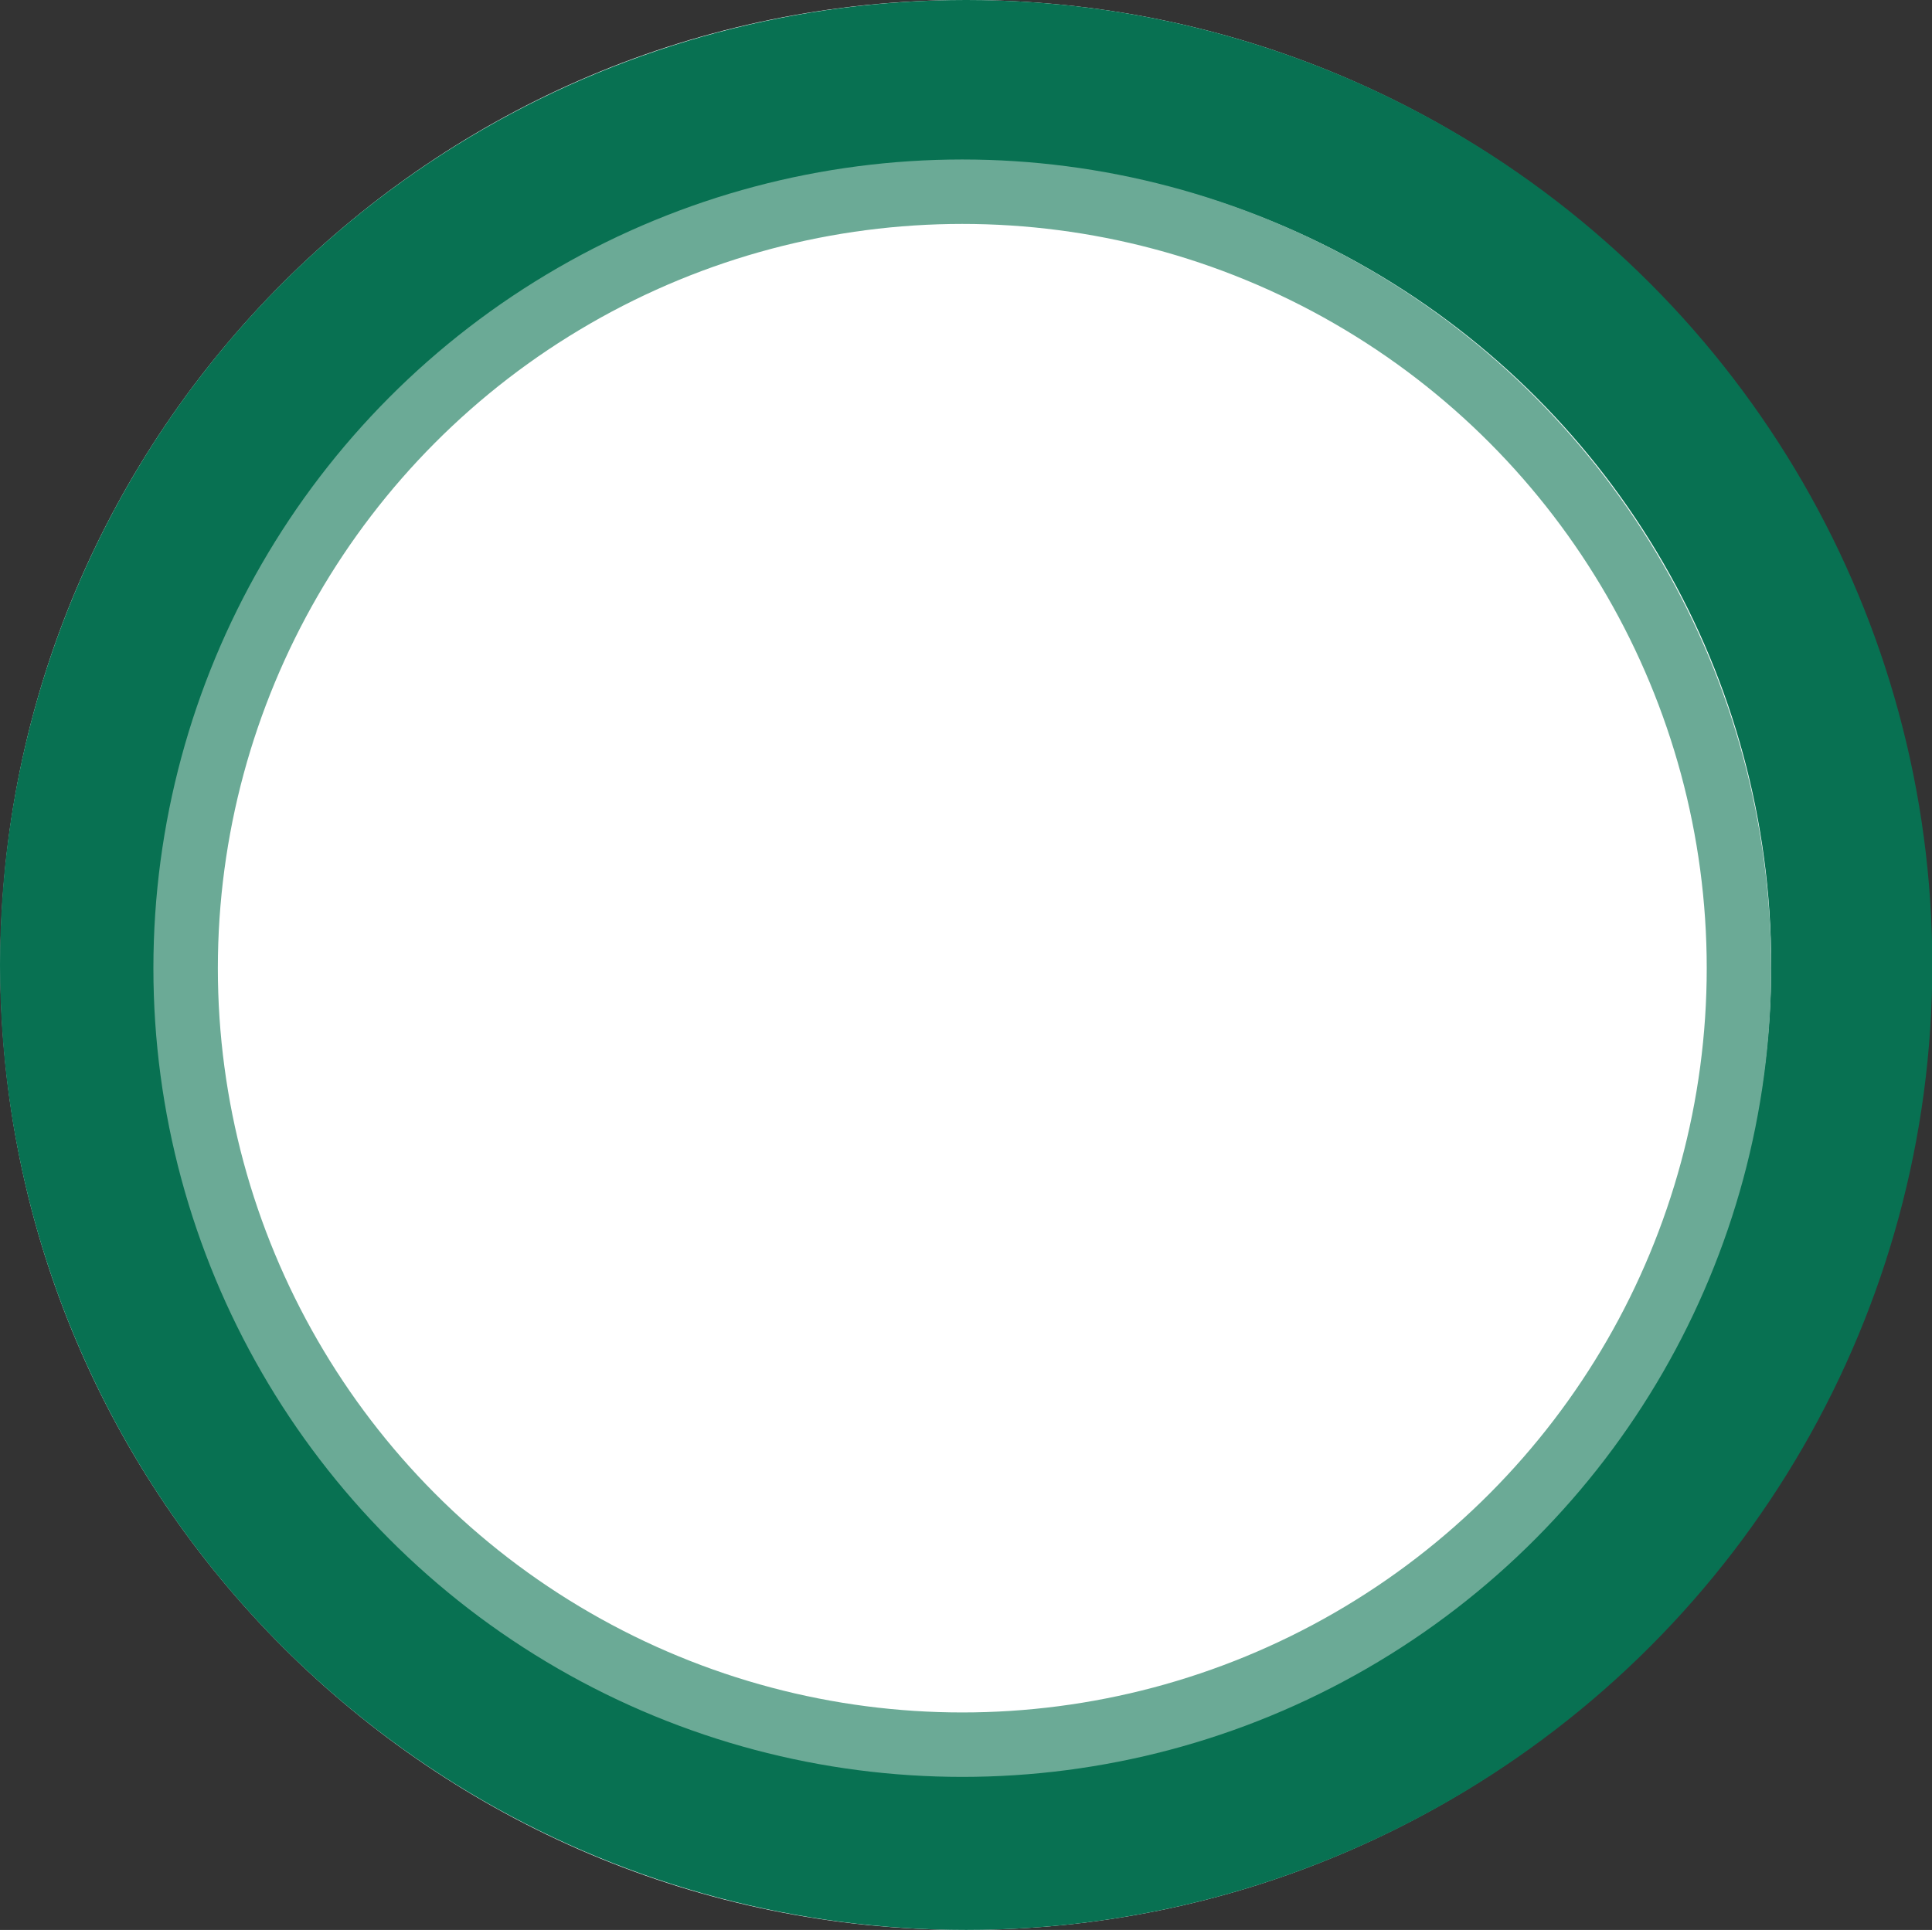
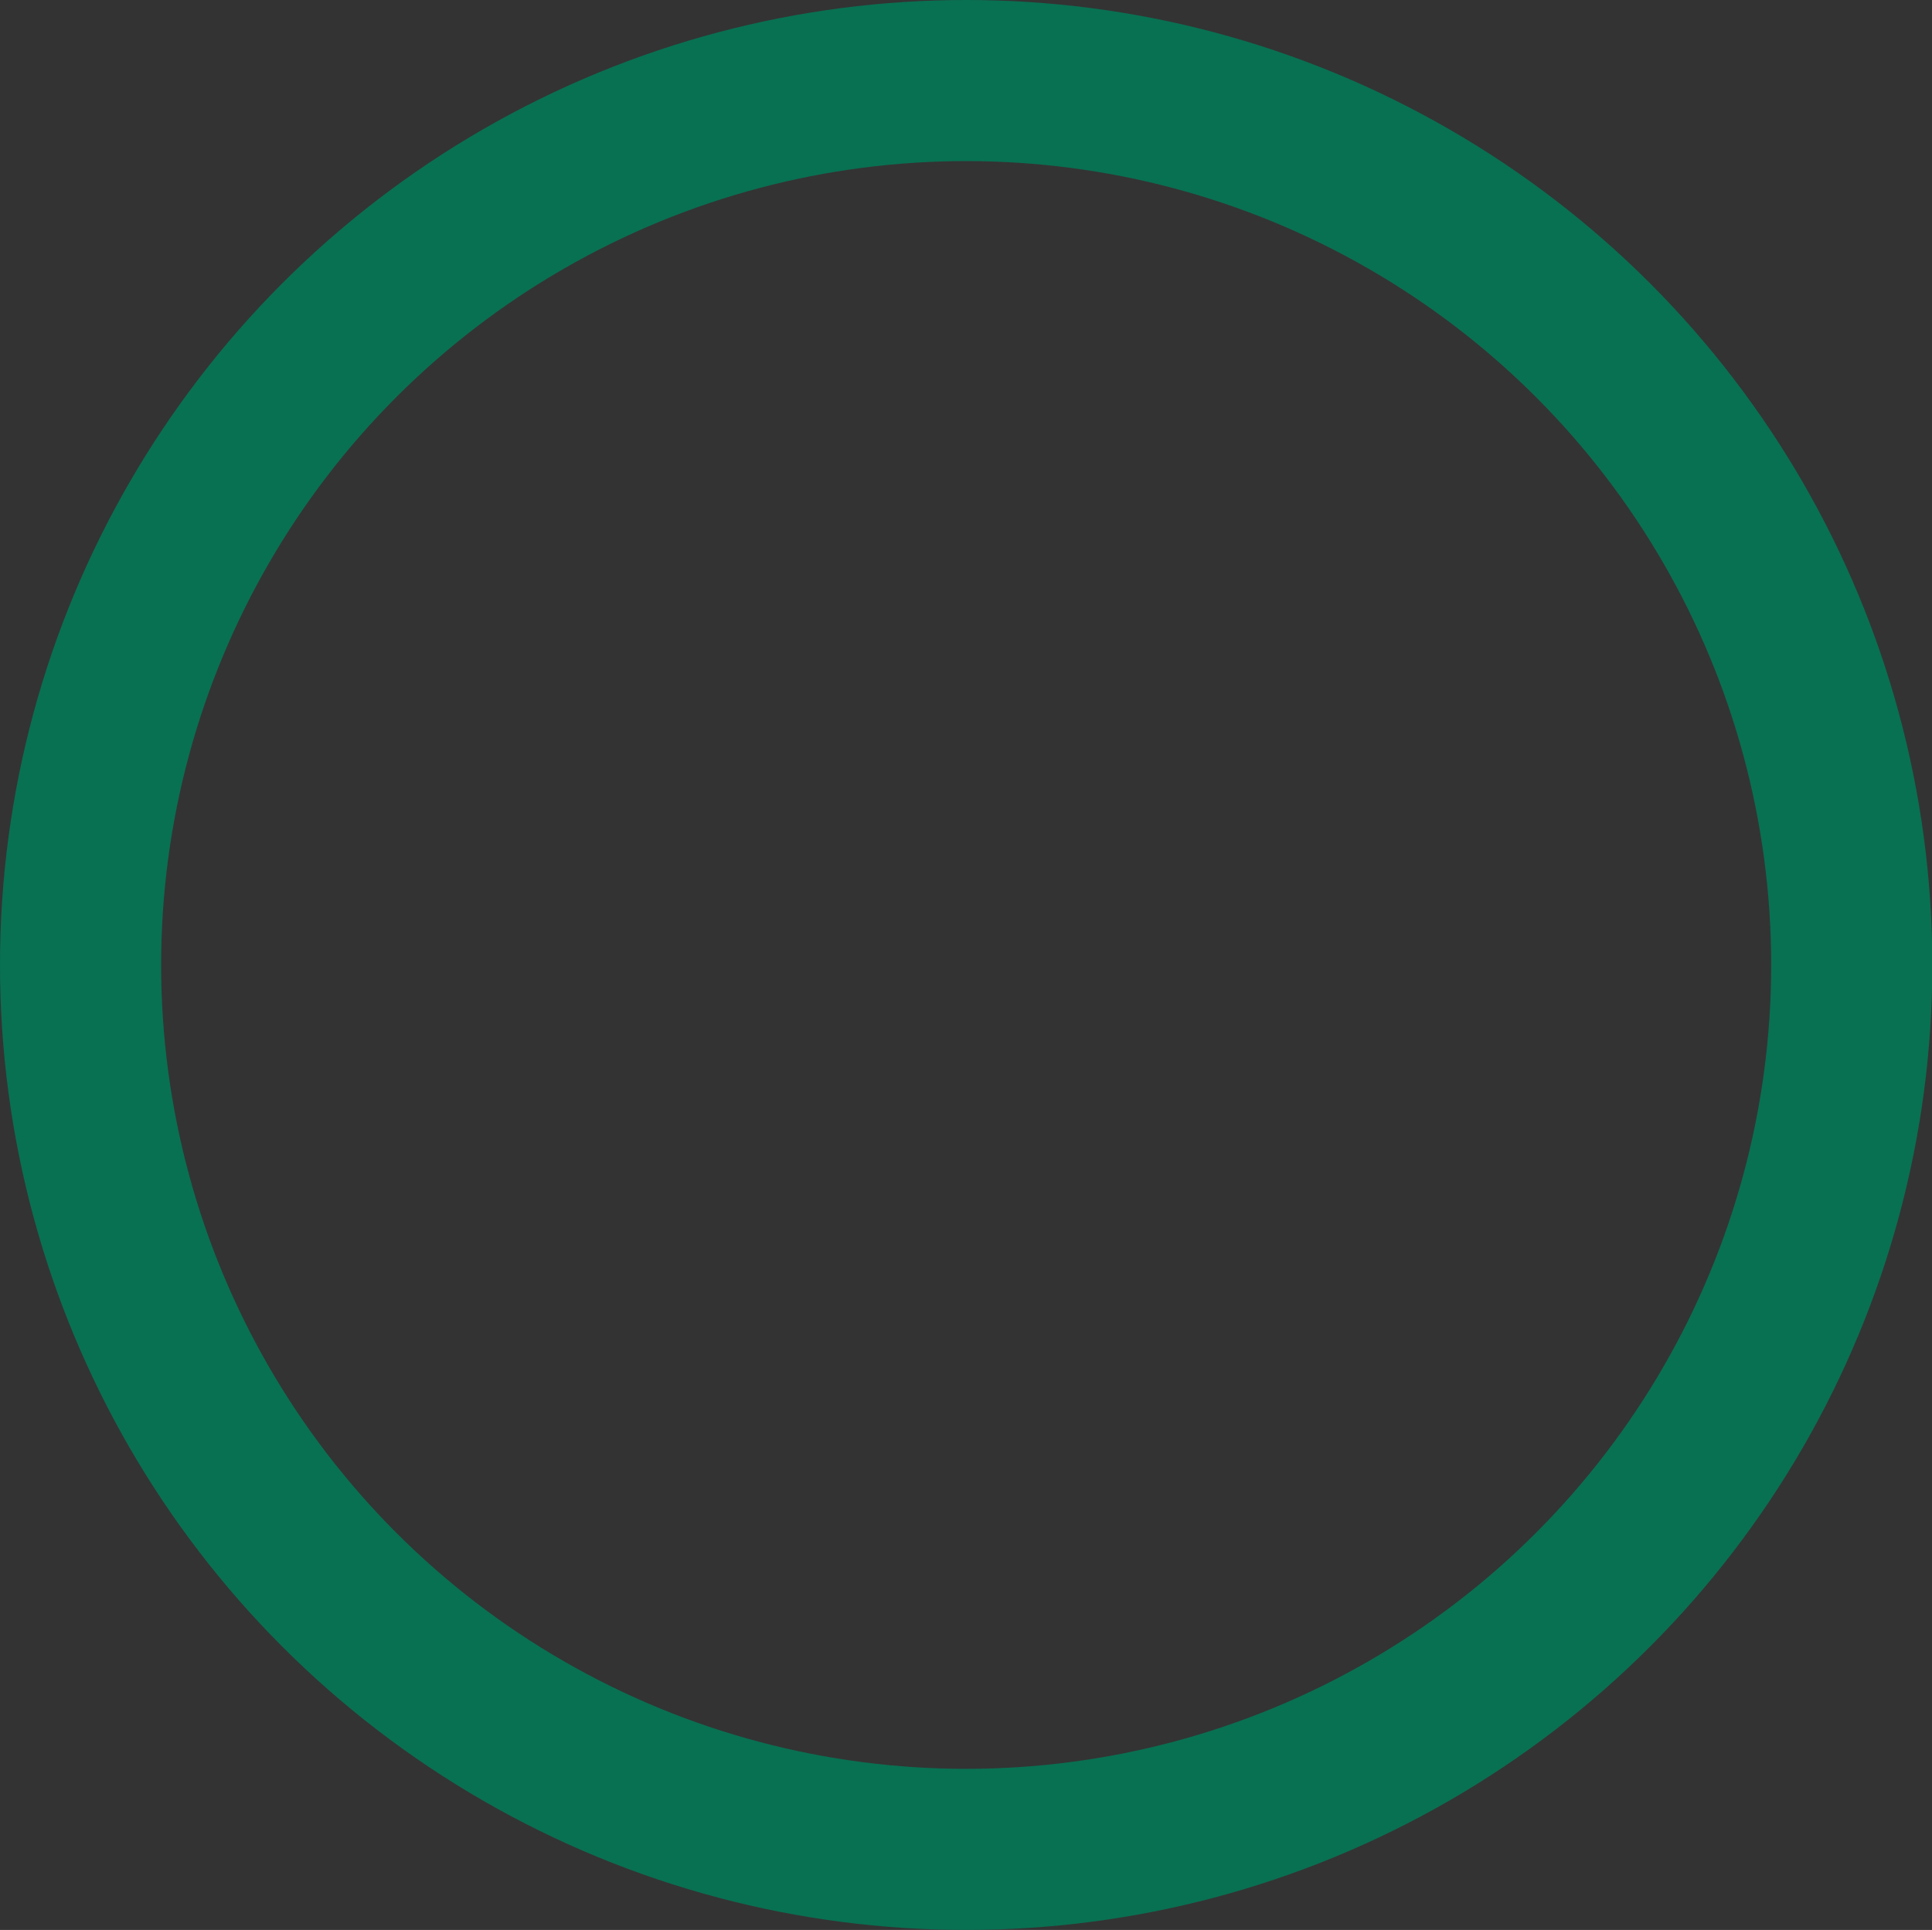
<svg xmlns="http://www.w3.org/2000/svg" id="b" viewBox="0 0 599.5 599">
  <rect x="0" y="0" width="599.5" height="599" fill="#333333" stroke="none" />
  <defs>
    <style>.d{fill:#fff;}.e{stroke:#6baa96;stroke-width:20px;}.e,.f{fill:none;}.f{stroke:#087152;stroke-width:50px;}</style>
  </defs>
  <g id="c">
    <g>
-       <path class="d" d="M299.6,599c165.4,0,299.5-134.1,299.5-299.5S465,0,299.6,0,.1,134.1,.1,299.5s134.1,299.5,299.5,299.5" />
      <ellipse class="f" cx="299.8" cy="299.5" rx="274.8" ry="274.5" />
-       <circle class="e" cx="298.6" cy="300.5" r="241" />
    </g>
  </g>
</svg>